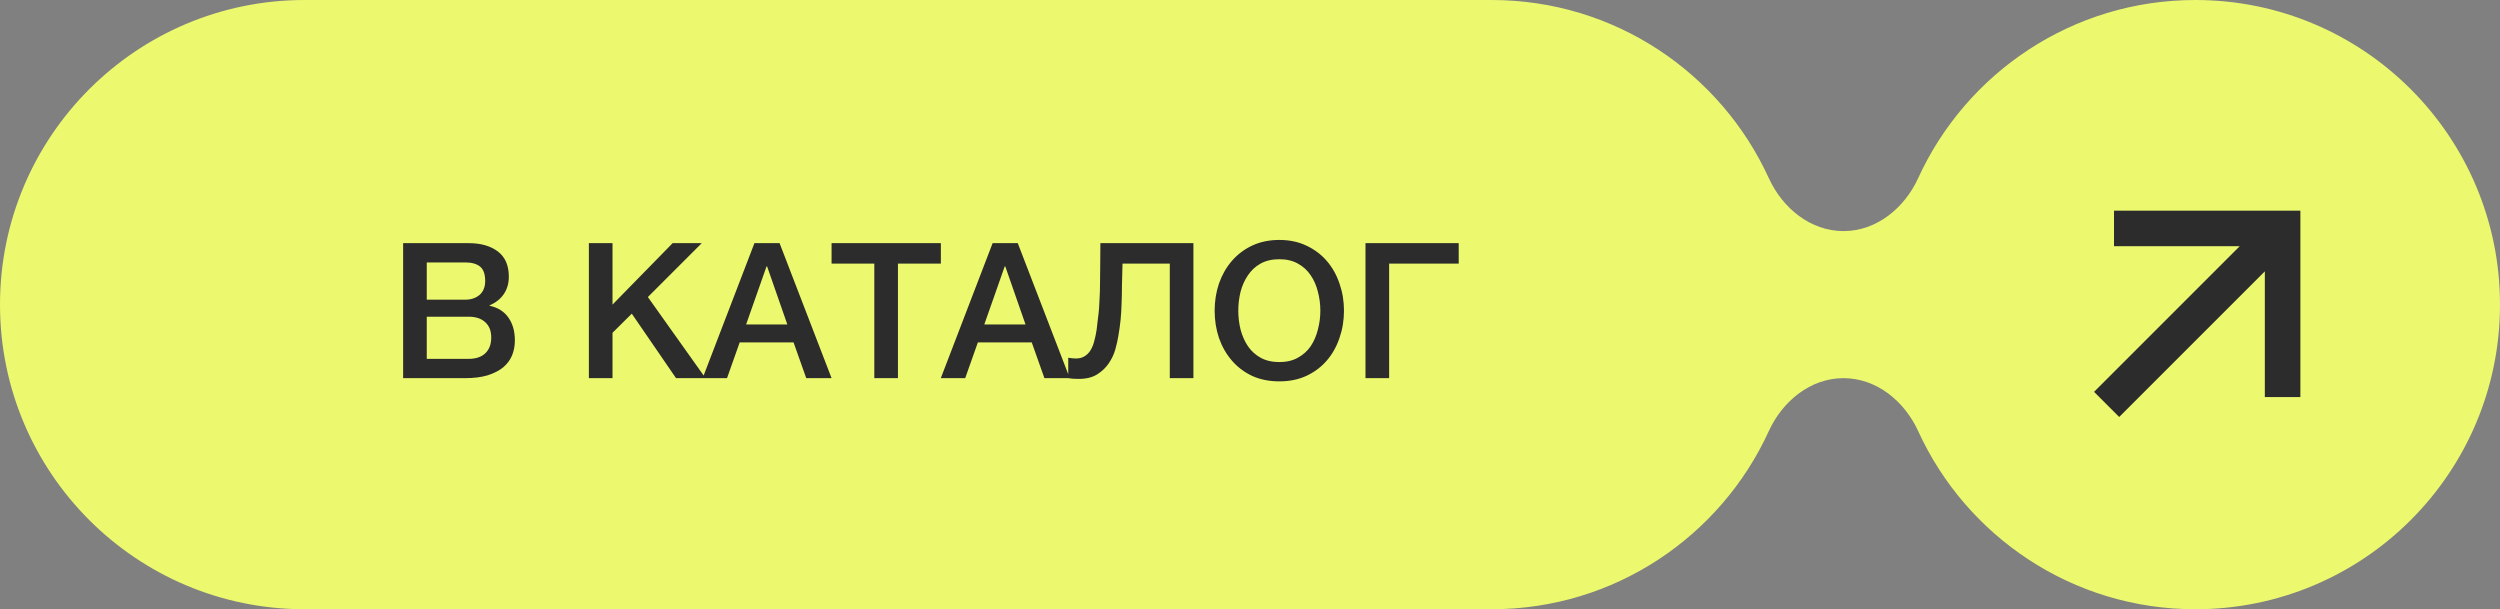
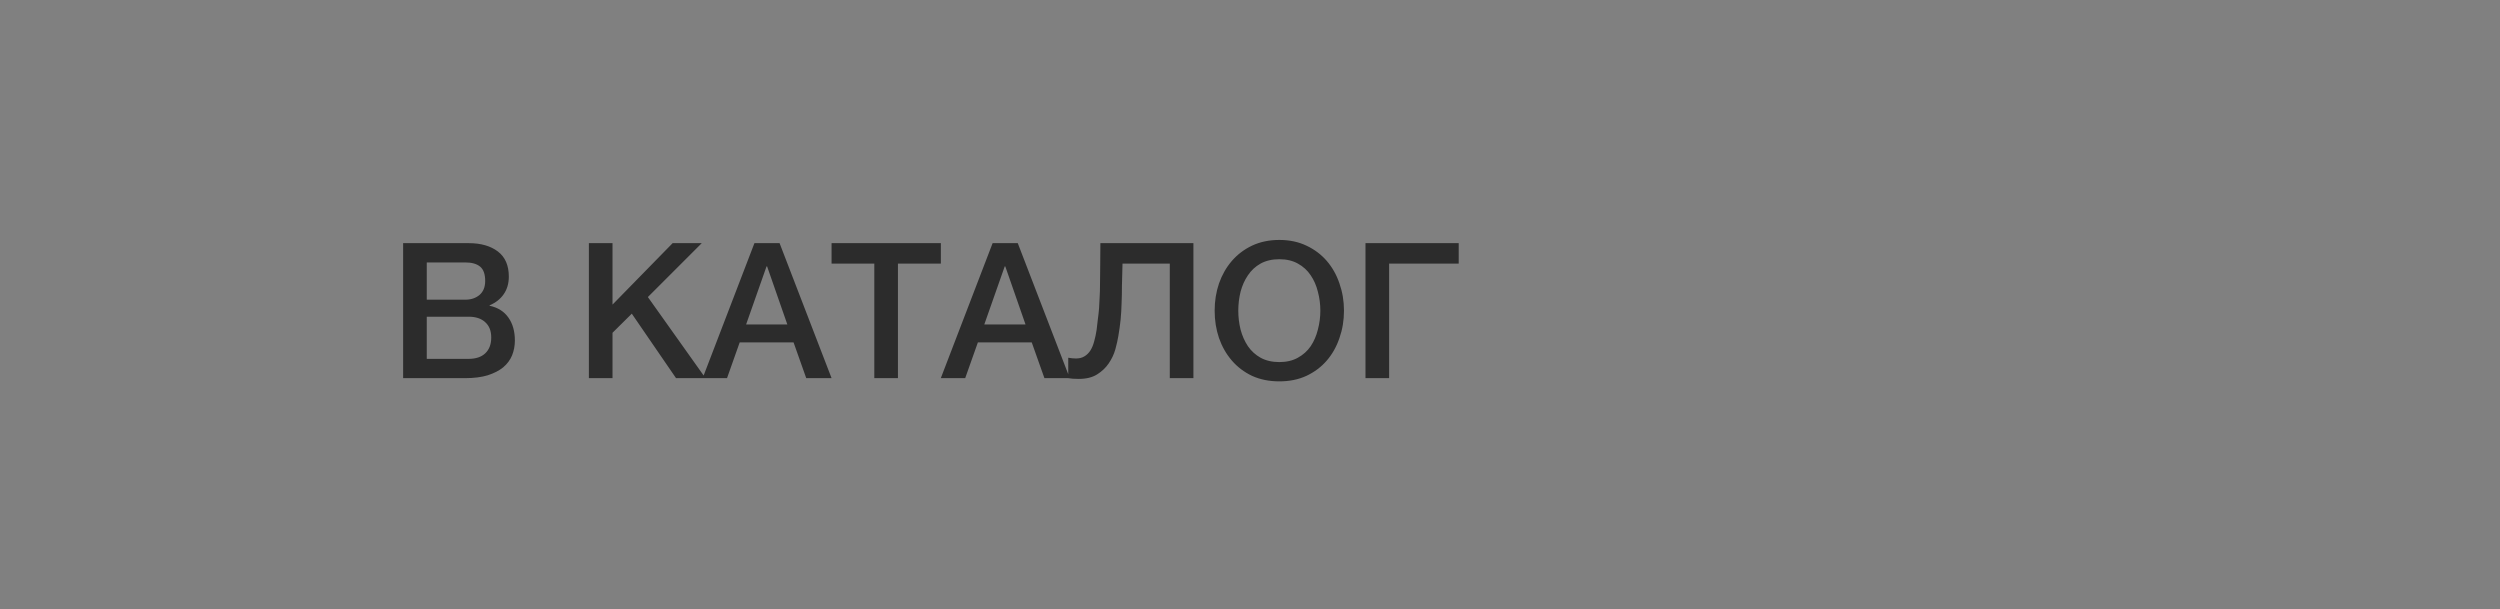
<svg xmlns="http://www.w3.org/2000/svg" width="238" height="58" viewBox="0 0 238 58" fill="none">
  <rect x="0" y="0" width="238" height="58" fill="#808080" stroke="none" />
-   <path fill-rule="evenodd" clip-rule="evenodd" d="M0 29C0 12.984 12.984 0 29 0H142C153.719 0 163.814 6.951 168.388 16.955C169.695 19.814 172.357 22 175.5 22C178.643 22 181.305 19.814 182.612 16.955C187.186 6.951 197.281 0 209 0C225.016 0 238 12.984 238 29C238 45.016 225.016 58 209 58C197.281 58 187.186 51.049 182.612 41.045C181.305 38.186 178.643 36 175.5 36C172.357 36 169.695 38.186 168.388 41.045C163.814 51.049 153.719 58 142 58H29C12.984 58 0 45.016 0 29Z" fill="#ECF86E" />
-   <path d="M202.946 21.749H217.304V36.107M216.307 22.746L201.749 37.304" stroke="#2C2C2C" stroke-width="3.384" stroke-miterlimit="10" stroke-linecap="square" />
-   <path d="M40.628 28.53H44.3C44.84 28.53 45.29 28.38 45.65 28.08C46.01 27.768 46.19 27.324 46.19 26.748C46.19 26.1 46.028 25.644 45.704 25.38C45.38 25.116 44.912 24.984 44.3 24.984H40.628V28.53ZM38.378 23.148H44.624C45.776 23.148 46.7 23.412 47.396 23.94C48.092 24.468 48.44 25.266 48.44 26.334C48.44 26.982 48.278 27.54 47.954 28.008C47.642 28.464 47.192 28.818 46.604 29.07V29.106C47.396 29.274 47.996 29.652 48.404 30.24C48.812 30.816 49.016 31.542 49.016 32.418C49.016 32.922 48.926 33.396 48.746 33.84C48.566 34.272 48.284 34.65 47.9 34.974C47.516 35.286 47.024 35.538 46.424 35.73C45.824 35.91 45.11 36 44.282 36H38.378V23.148ZM40.628 34.164H44.606C45.29 34.164 45.818 33.99 46.19 33.642C46.574 33.282 46.766 32.778 46.766 32.13C46.766 31.494 46.574 31.008 46.19 30.672C45.818 30.324 45.29 30.15 44.606 30.15H40.628V34.164ZM56.061 23.148H58.311V28.998L64.035 23.148H66.807L61.677 28.278L67.167 36H64.359L60.147 29.862L58.311 31.68V36H56.061V23.148ZM71.822 23.148H74.216L79.166 36H76.754L75.548 32.598H70.418L69.212 36H66.89L71.822 23.148ZM71.03 30.888H74.954L73.028 25.362H72.974L71.03 30.888ZM79.165 23.148H89.57V25.092H85.484V36H83.234V25.092H79.165V23.148ZM94.497 23.148H96.891L101.841 36H99.429L98.223 32.598H93.093L91.887 36H89.565L94.497 23.148ZM93.705 30.888H97.629L95.703 25.362H95.649L93.705 30.888ZM102.435 34.128C102.747 34.128 103.011 34.062 103.227 33.93C103.455 33.798 103.647 33.612 103.803 33.372C103.959 33.12 104.079 32.832 104.163 32.508C104.259 32.172 104.337 31.806 104.397 31.41C104.445 31.014 104.487 30.654 104.523 30.33C104.571 29.994 104.607 29.664 104.631 29.34C104.655 29.004 104.673 28.656 104.685 28.296C104.709 27.924 104.721 27.498 104.721 27.018C104.733 26.538 104.739 25.986 104.739 25.362C104.751 24.738 104.757 24 104.757 23.148H113.613V36H111.363V25.092H106.863C106.839 25.884 106.821 26.586 106.809 27.198C106.809 27.81 106.797 28.38 106.773 28.908C106.761 29.424 106.731 29.928 106.683 30.42C106.635 30.9 106.563 31.422 106.467 31.986C106.407 32.358 106.311 32.784 106.179 33.264C106.047 33.732 105.837 34.176 105.549 34.596C105.273 35.004 104.907 35.352 104.451 35.64C103.995 35.928 103.413 36.072 102.705 36.072C102.477 36.072 102.285 36.066 102.129 36.054C101.985 36.042 101.841 36.024 101.697 36V34.056C101.841 34.08 101.967 34.098 102.075 34.11C102.183 34.122 102.303 34.128 102.435 34.128ZM121.791 24.678C121.107 24.678 120.513 24.816 120.009 25.092C119.517 25.368 119.115 25.74 118.803 26.208C118.491 26.664 118.257 27.186 118.101 27.774C117.957 28.362 117.885 28.962 117.885 29.574C117.885 30.186 117.957 30.786 118.101 31.374C118.257 31.962 118.491 32.49 118.803 32.958C119.115 33.414 119.517 33.78 120.009 34.056C120.513 34.332 121.107 34.47 121.791 34.47C122.475 34.47 123.063 34.332 123.555 34.056C124.059 33.78 124.467 33.414 124.779 32.958C125.091 32.49 125.319 31.962 125.463 31.374C125.619 30.786 125.697 30.186 125.697 29.574C125.697 28.962 125.619 28.362 125.463 27.774C125.319 27.186 125.091 26.664 124.779 26.208C124.467 25.74 124.059 25.368 123.555 25.092C123.063 24.816 122.475 24.678 121.791 24.678ZM121.791 22.842C122.751 22.842 123.609 23.022 124.365 23.382C125.133 23.742 125.781 24.228 126.309 24.84C126.837 25.452 127.239 26.166 127.515 26.982C127.803 27.798 127.947 28.662 127.947 29.574C127.947 30.498 127.803 31.368 127.515 32.184C127.239 33 126.837 33.714 126.309 34.326C125.781 34.938 125.133 35.424 124.365 35.784C123.609 36.132 122.751 36.306 121.791 36.306C120.831 36.306 119.967 36.132 119.199 35.784C118.443 35.424 117.801 34.938 117.273 34.326C116.745 33.714 116.337 33 116.049 32.184C115.773 31.368 115.635 30.498 115.635 29.574C115.635 28.662 115.773 27.798 116.049 26.982C116.337 26.166 116.745 25.452 117.273 24.84C117.801 24.228 118.443 23.742 119.199 23.382C119.967 23.022 120.831 22.842 121.791 22.842ZM129.995 23.148H138.869V25.092H132.245V36H129.995V23.148Z" fill="#2C2C2C" />
+   <path d="M40.628 28.53H44.3C44.84 28.53 45.29 28.38 45.65 28.08C46.01 27.768 46.19 27.324 46.19 26.748C46.19 26.1 46.028 25.644 45.704 25.38C45.38 25.116 44.912 24.984 44.3 24.984H40.628V28.53ZM38.378 23.148H44.624C45.776 23.148 46.7 23.412 47.396 23.94C48.092 24.468 48.44 25.266 48.44 26.334C48.44 26.982 48.278 27.54 47.954 28.008C47.642 28.464 47.192 28.818 46.604 29.07V29.106C47.396 29.274 47.996 29.652 48.404 30.24C48.812 30.816 49.016 31.542 49.016 32.418C49.016 32.922 48.926 33.396 48.746 33.84C48.566 34.272 48.284 34.65 47.9 34.974C47.516 35.286 47.024 35.538 46.424 35.73C45.824 35.91 45.11 36 44.282 36H38.378V23.148ZM40.628 34.164H44.606C45.29 34.164 45.818 33.99 46.19 33.642C46.574 33.282 46.766 32.778 46.766 32.13C46.766 31.494 46.574 31.008 46.19 30.672C45.818 30.324 45.29 30.15 44.606 30.15H40.628V34.164ZM56.061 23.148H58.311V28.998L64.035 23.148H66.807L61.677 28.278L67.167 36H64.359L60.147 29.862L58.311 31.68V36H56.061V23.148ZM71.822 23.148H74.216L79.166 36H76.754L75.548 32.598H70.418L69.212 36H66.89L71.822 23.148ZM71.03 30.888H74.954L73.028 25.362H72.974L71.03 30.888ZM79.165 23.148H89.57V25.092H85.484V36H83.234V25.092H79.165ZM94.497 23.148H96.891L101.841 36H99.429L98.223 32.598H93.093L91.887 36H89.565L94.497 23.148ZM93.705 30.888H97.629L95.703 25.362H95.649L93.705 30.888ZM102.435 34.128C102.747 34.128 103.011 34.062 103.227 33.93C103.455 33.798 103.647 33.612 103.803 33.372C103.959 33.12 104.079 32.832 104.163 32.508C104.259 32.172 104.337 31.806 104.397 31.41C104.445 31.014 104.487 30.654 104.523 30.33C104.571 29.994 104.607 29.664 104.631 29.34C104.655 29.004 104.673 28.656 104.685 28.296C104.709 27.924 104.721 27.498 104.721 27.018C104.733 26.538 104.739 25.986 104.739 25.362C104.751 24.738 104.757 24 104.757 23.148H113.613V36H111.363V25.092H106.863C106.839 25.884 106.821 26.586 106.809 27.198C106.809 27.81 106.797 28.38 106.773 28.908C106.761 29.424 106.731 29.928 106.683 30.42C106.635 30.9 106.563 31.422 106.467 31.986C106.407 32.358 106.311 32.784 106.179 33.264C106.047 33.732 105.837 34.176 105.549 34.596C105.273 35.004 104.907 35.352 104.451 35.64C103.995 35.928 103.413 36.072 102.705 36.072C102.477 36.072 102.285 36.066 102.129 36.054C101.985 36.042 101.841 36.024 101.697 36V34.056C101.841 34.08 101.967 34.098 102.075 34.11C102.183 34.122 102.303 34.128 102.435 34.128ZM121.791 24.678C121.107 24.678 120.513 24.816 120.009 25.092C119.517 25.368 119.115 25.74 118.803 26.208C118.491 26.664 118.257 27.186 118.101 27.774C117.957 28.362 117.885 28.962 117.885 29.574C117.885 30.186 117.957 30.786 118.101 31.374C118.257 31.962 118.491 32.49 118.803 32.958C119.115 33.414 119.517 33.78 120.009 34.056C120.513 34.332 121.107 34.47 121.791 34.47C122.475 34.47 123.063 34.332 123.555 34.056C124.059 33.78 124.467 33.414 124.779 32.958C125.091 32.49 125.319 31.962 125.463 31.374C125.619 30.786 125.697 30.186 125.697 29.574C125.697 28.962 125.619 28.362 125.463 27.774C125.319 27.186 125.091 26.664 124.779 26.208C124.467 25.74 124.059 25.368 123.555 25.092C123.063 24.816 122.475 24.678 121.791 24.678ZM121.791 22.842C122.751 22.842 123.609 23.022 124.365 23.382C125.133 23.742 125.781 24.228 126.309 24.84C126.837 25.452 127.239 26.166 127.515 26.982C127.803 27.798 127.947 28.662 127.947 29.574C127.947 30.498 127.803 31.368 127.515 32.184C127.239 33 126.837 33.714 126.309 34.326C125.781 34.938 125.133 35.424 124.365 35.784C123.609 36.132 122.751 36.306 121.791 36.306C120.831 36.306 119.967 36.132 119.199 35.784C118.443 35.424 117.801 34.938 117.273 34.326C116.745 33.714 116.337 33 116.049 32.184C115.773 31.368 115.635 30.498 115.635 29.574C115.635 28.662 115.773 27.798 116.049 26.982C116.337 26.166 116.745 25.452 117.273 24.84C117.801 24.228 118.443 23.742 119.199 23.382C119.967 23.022 120.831 22.842 121.791 22.842ZM129.995 23.148H138.869V25.092H132.245V36H129.995V23.148Z" fill="#2C2C2C" />
</svg>